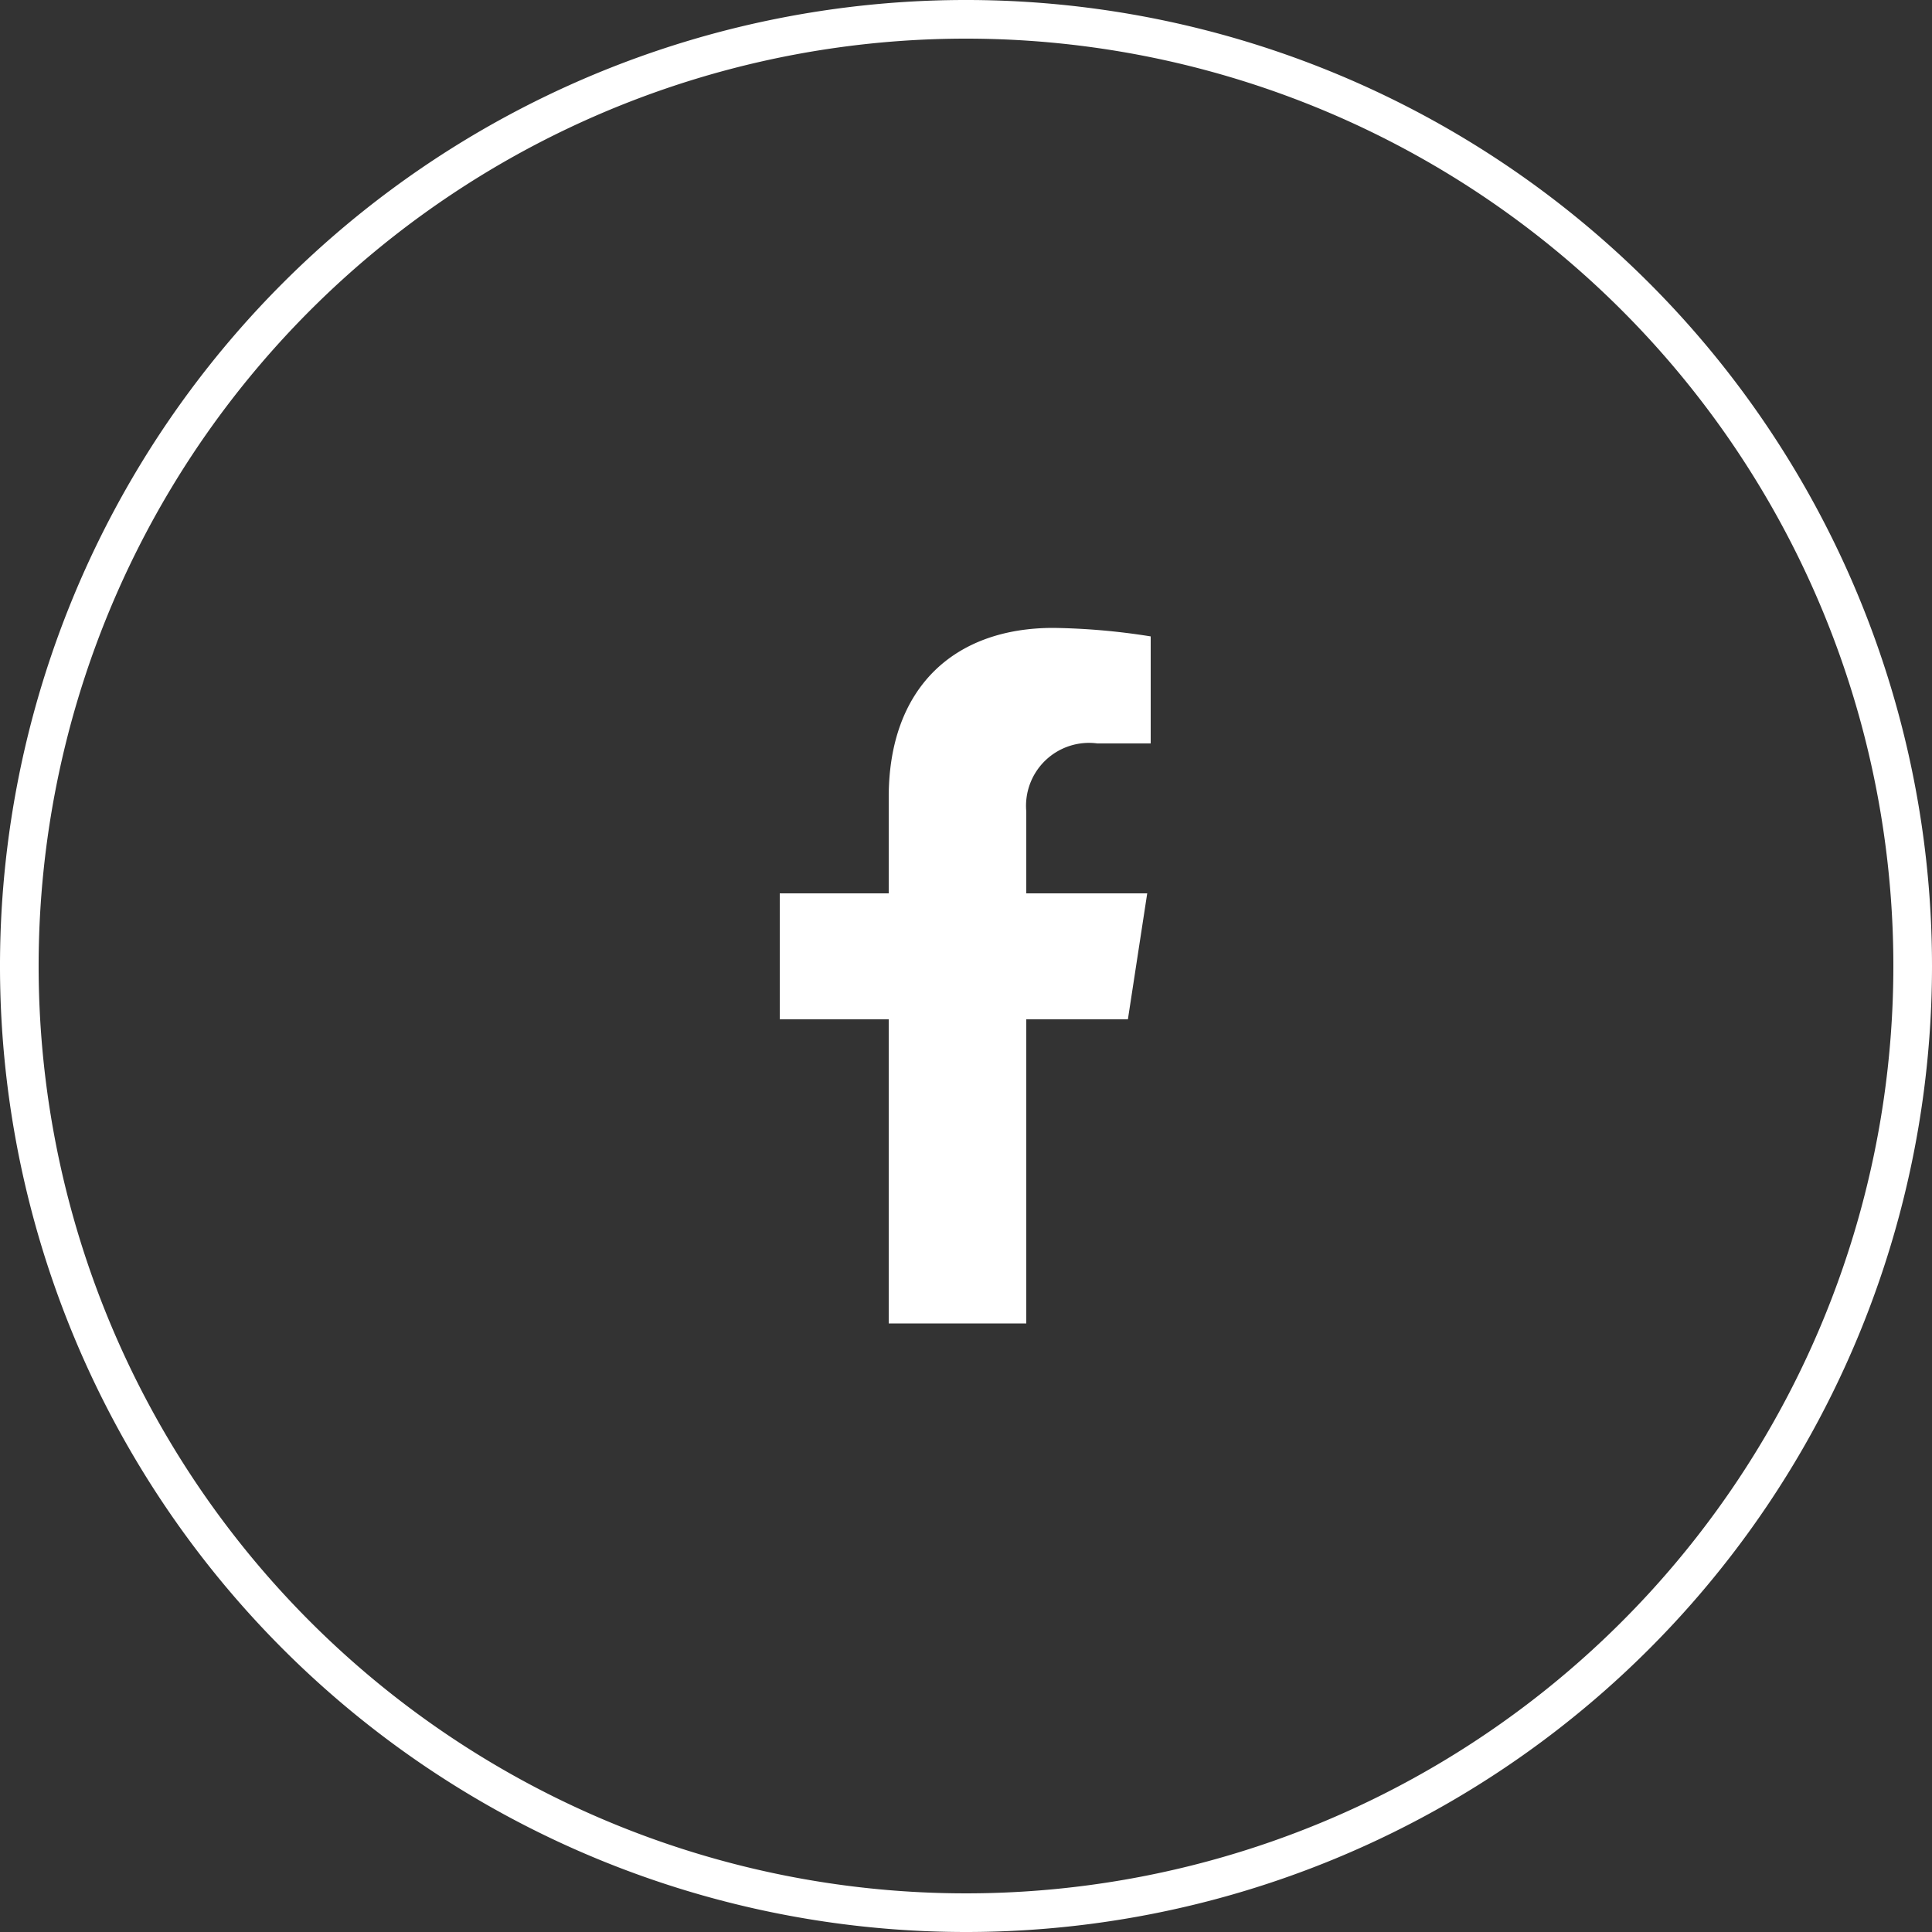
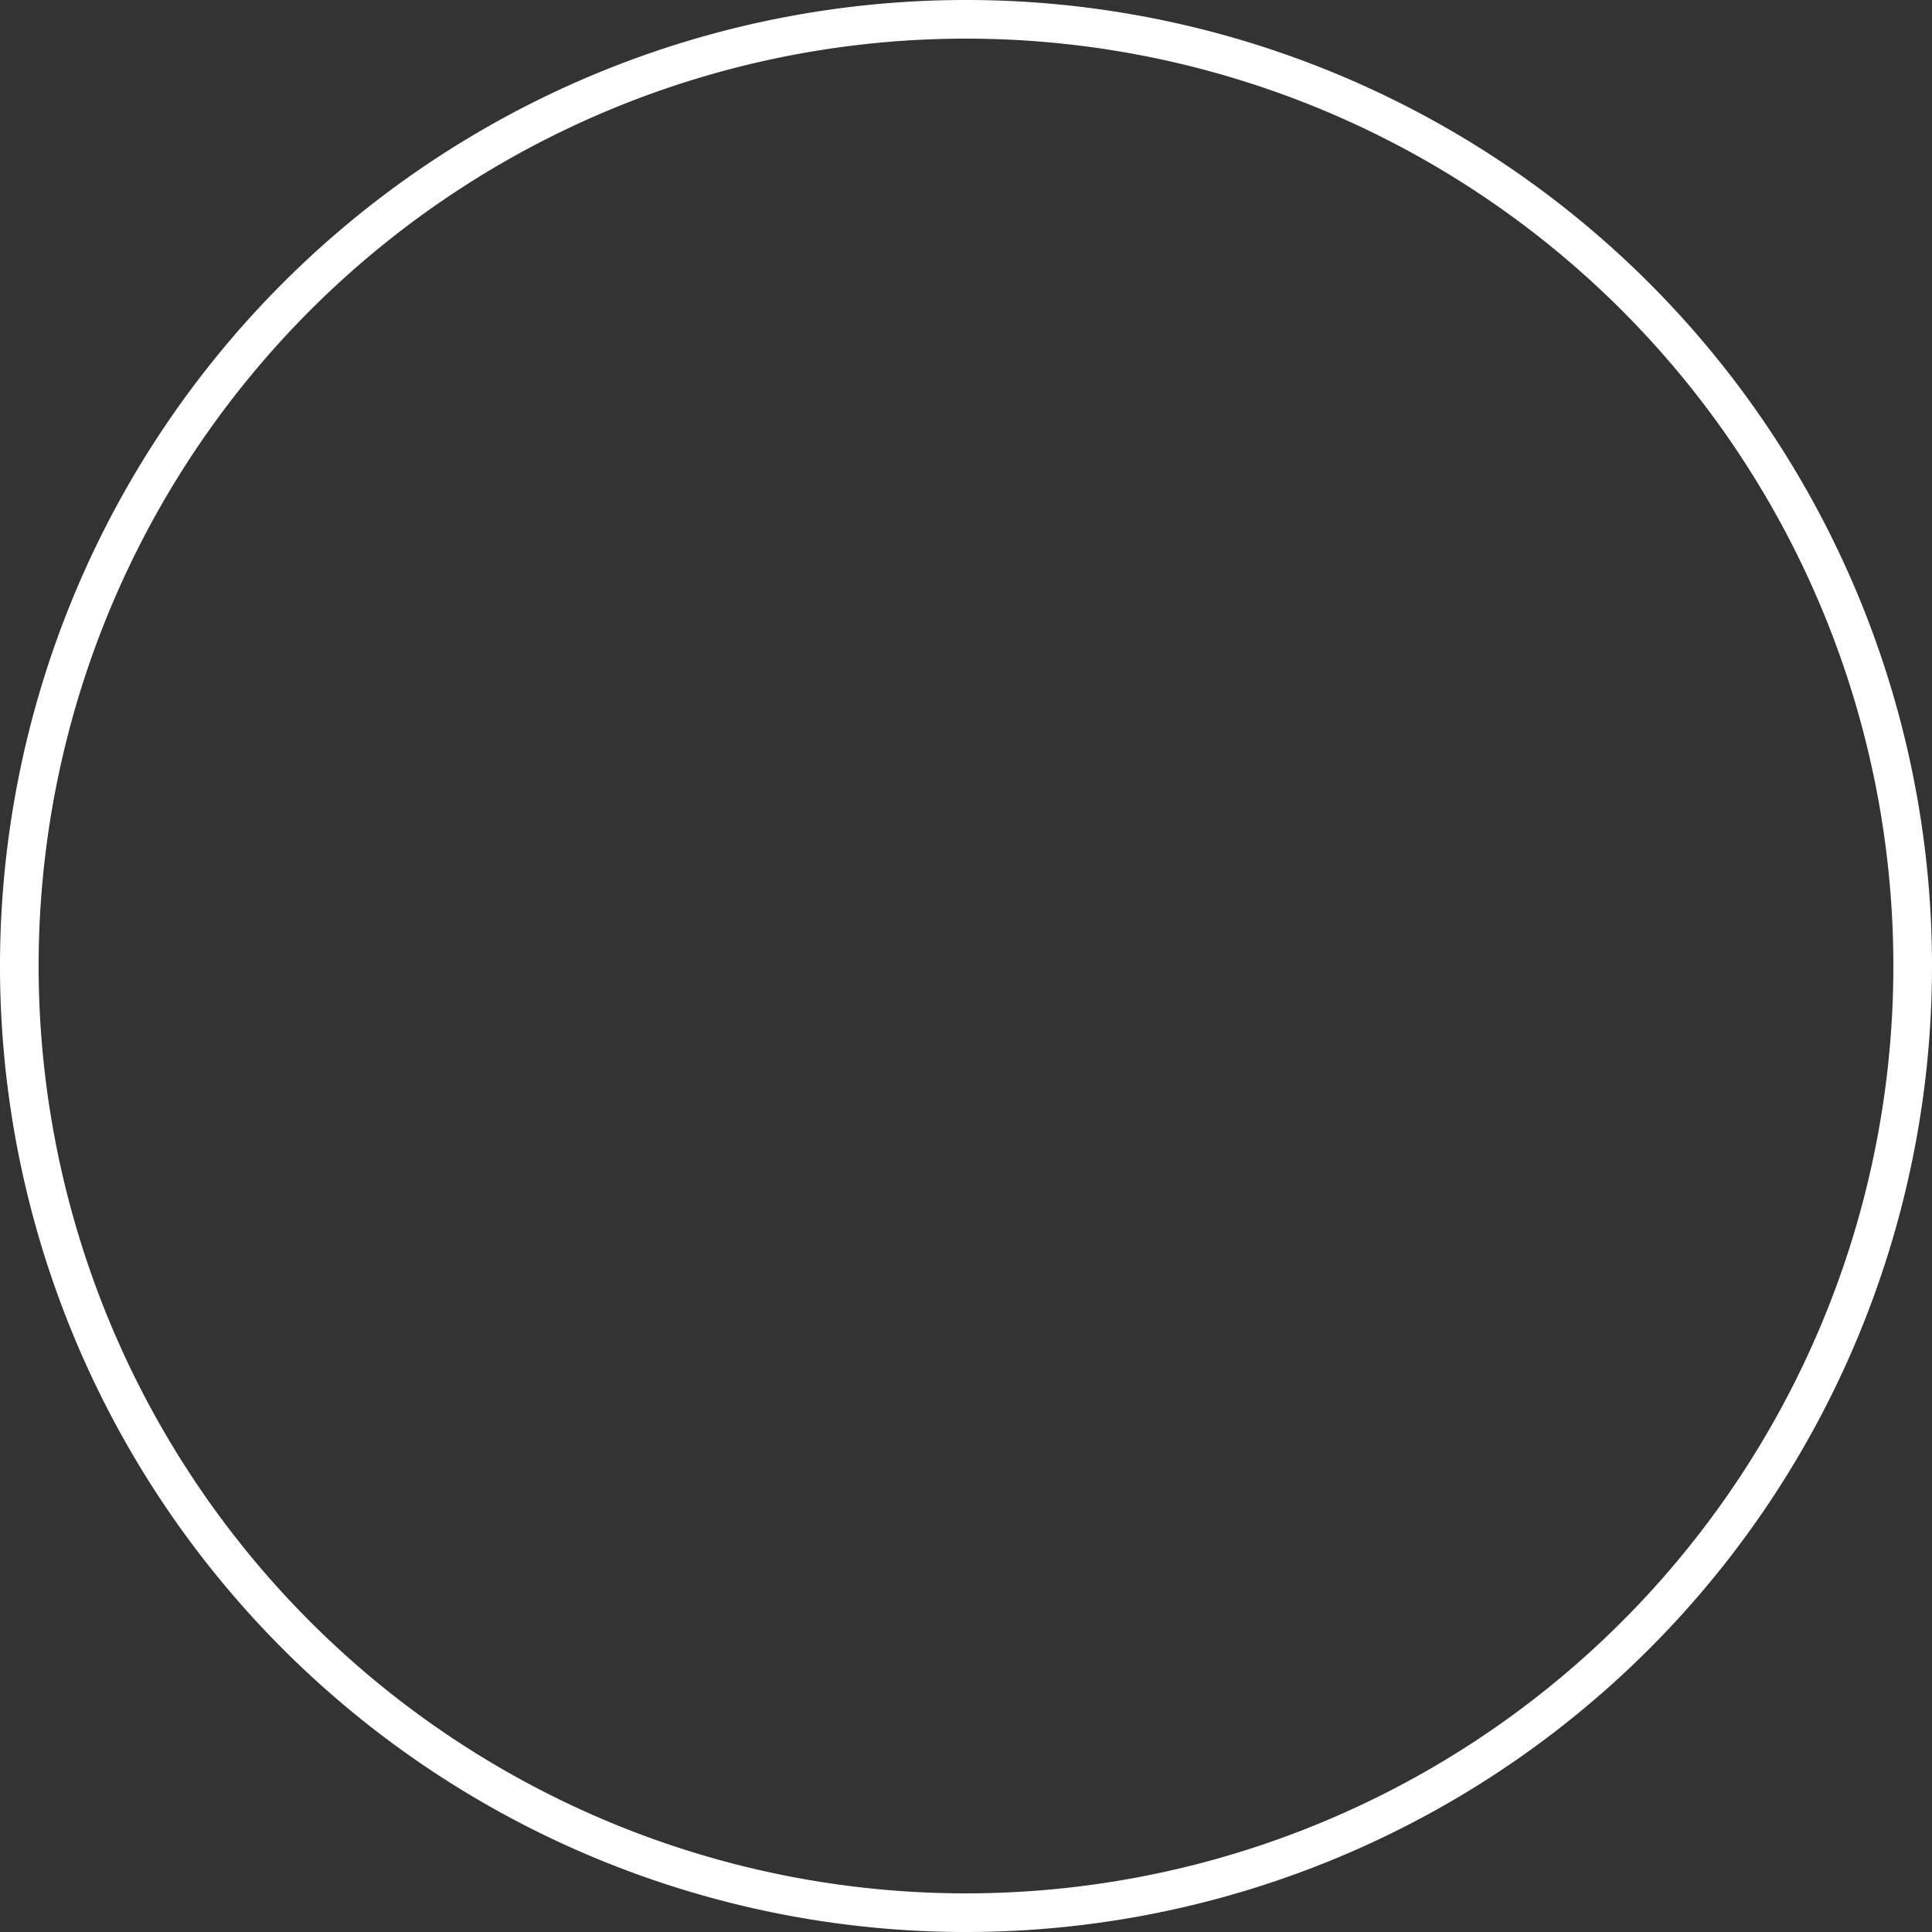
<svg xmlns="http://www.w3.org/2000/svg" id="Layer_1" data-name="Layer 1" viewBox="0 0 50 50">
  <rect x="0" y="0" width="50" height="50" fill="#333333" stroke="none" />
  <defs>
    <style>.cls-1{isolation:isolate;}.cls-2{fill:#fff;}.cls-3{fill:none;}</style>
  </defs>
  <g id="Group_646" data-name="Group 646">
    <g id="_" data-name=" " class="cls-1">
      <g class="cls-1">
-         <path class="cls-2" d="M26.56,26.38v7.87H23V26.38H20.18V23.12H23V20.63c0-2.82,1.68-4.38,4.26-4.38a17.33,17.33,0,0,1,2.52.22v2.77H28.4A1.63,1.63,0,0,0,26.56,21v2.12h3.13l-.5,3.26Z" />
-       </g>
+         </g>
    </g>
    <g id="Ellipse_2" data-name="Ellipse 2">
-       <circle class="cls-3" cx="25" cy="25" r="25" />
      <path class="cls-2" d="M25,50A25,25,0,1,1,50,25,25,25,0,0,1,25,50ZM25,1A24,24,0,1,0,49,25,24,24,0,0,0,25,1Z" />
    </g>
  </g>
</svg>